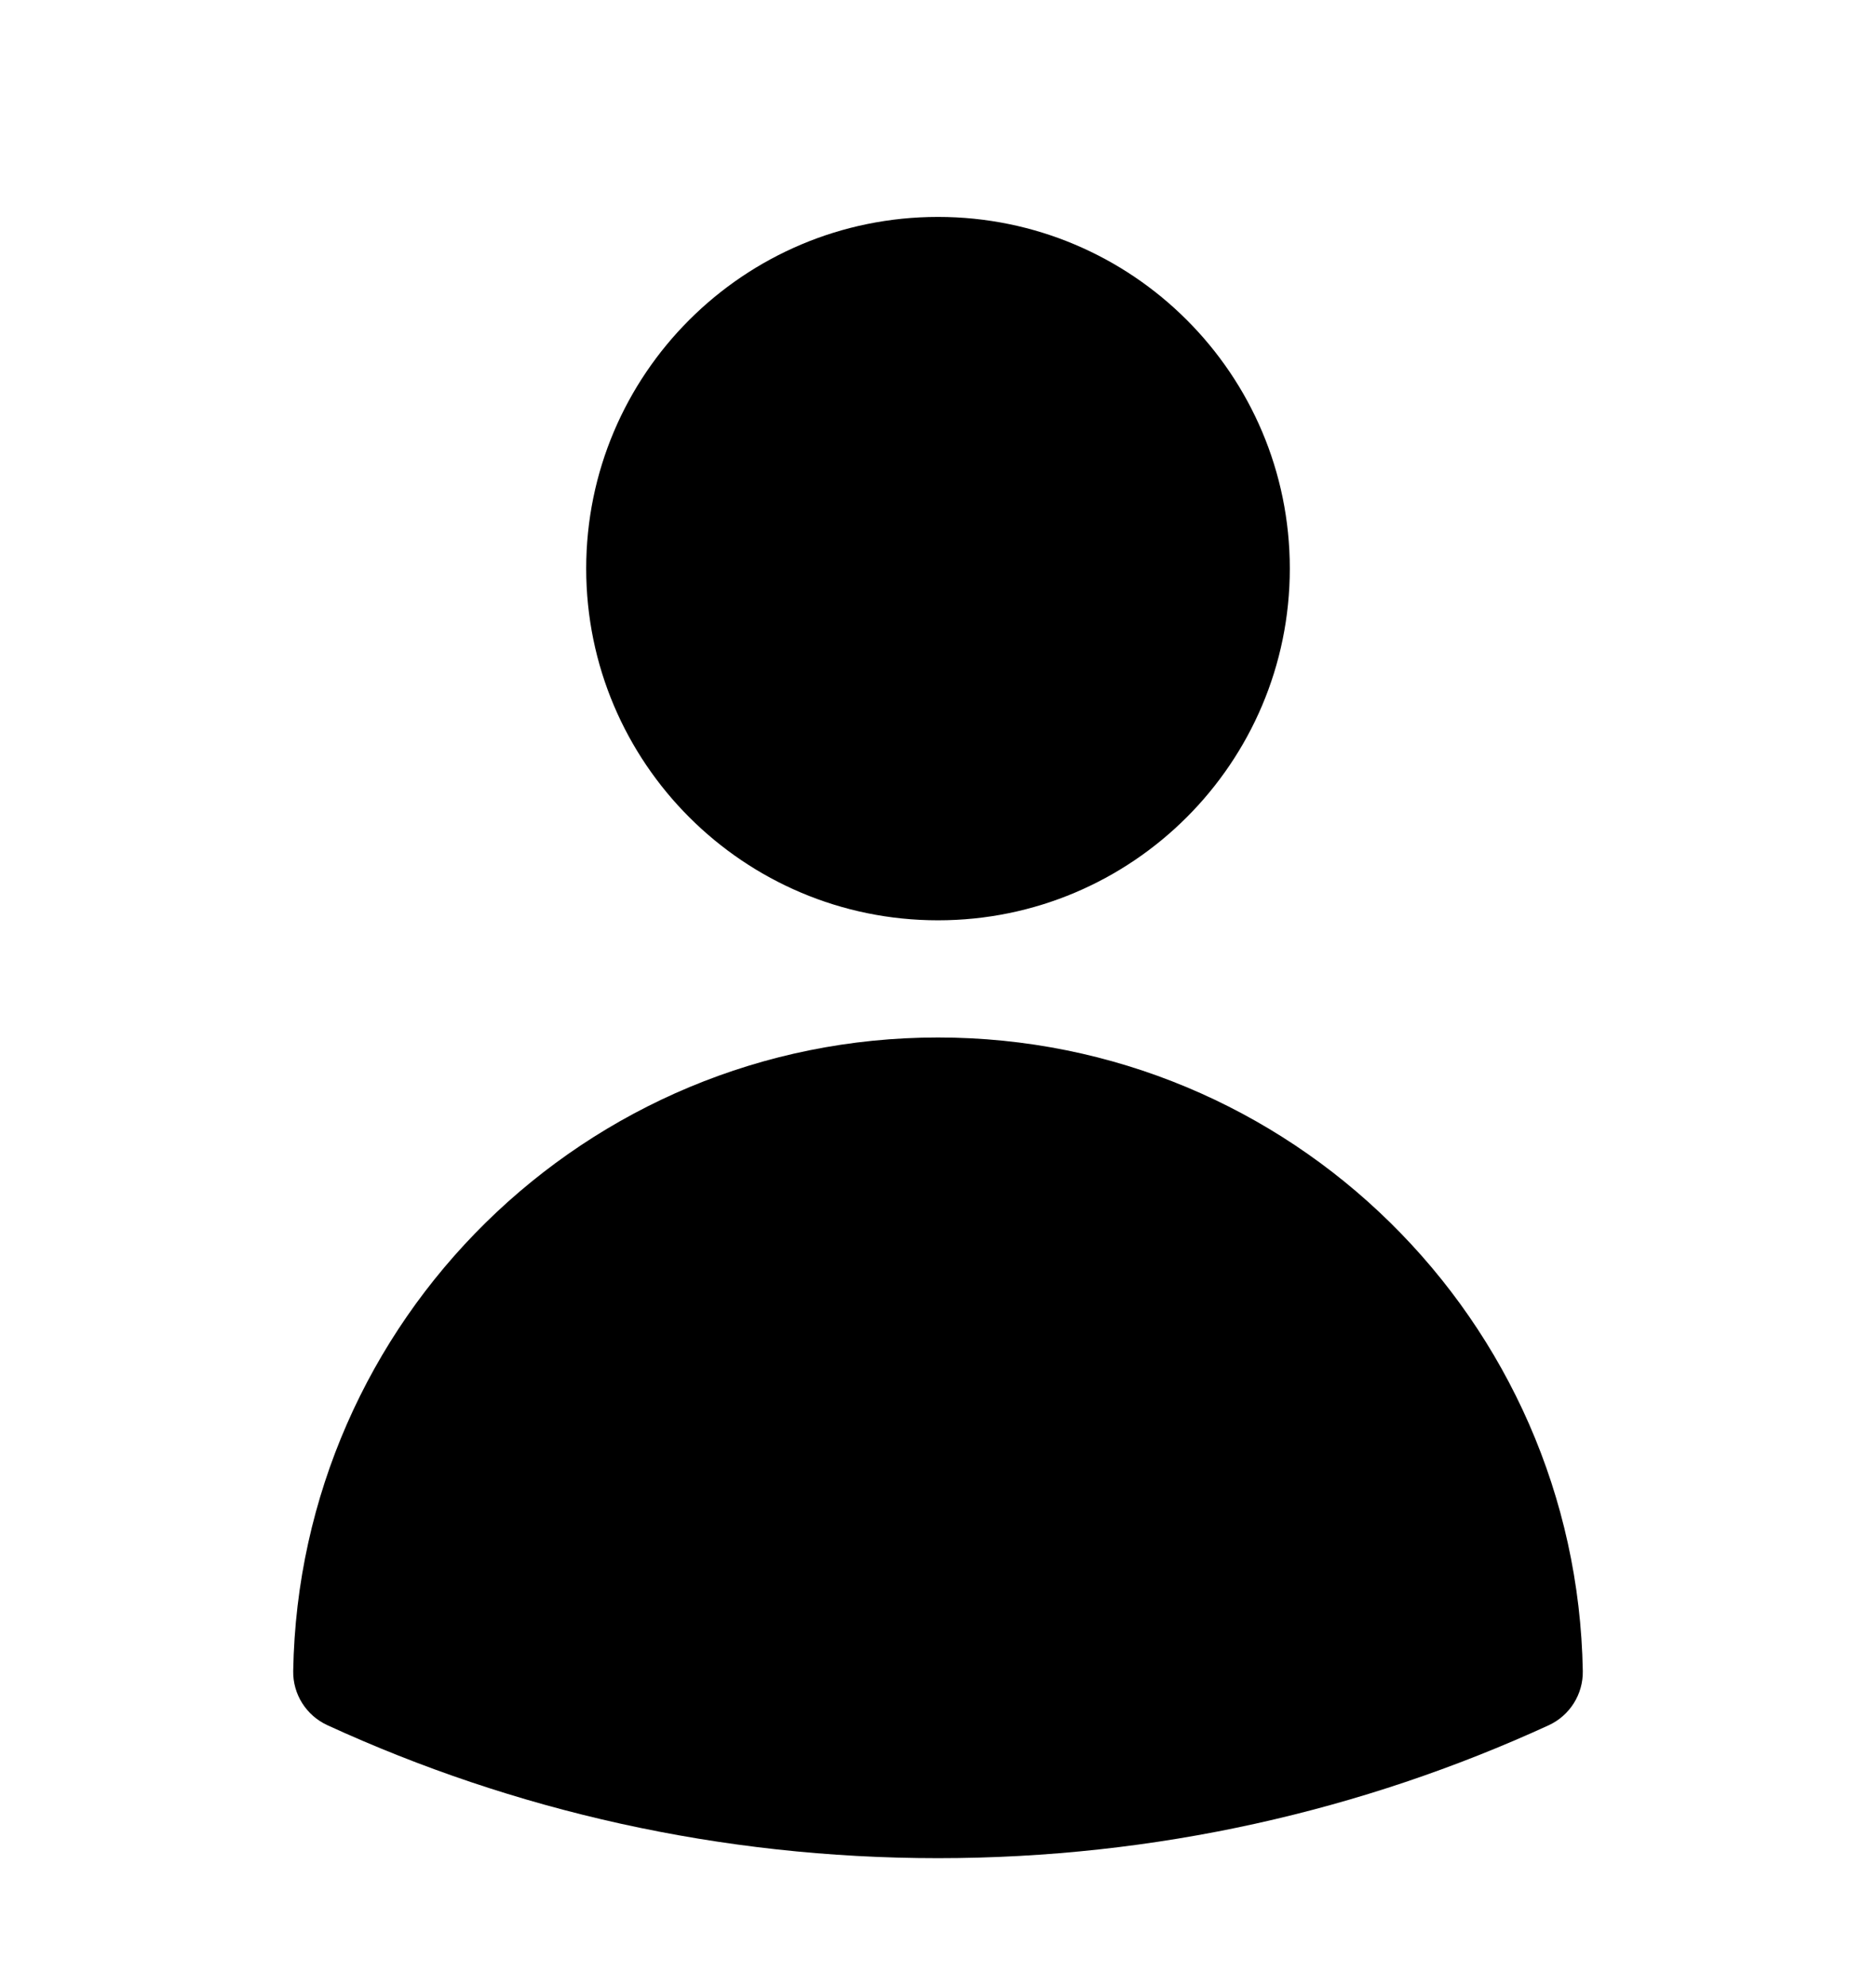
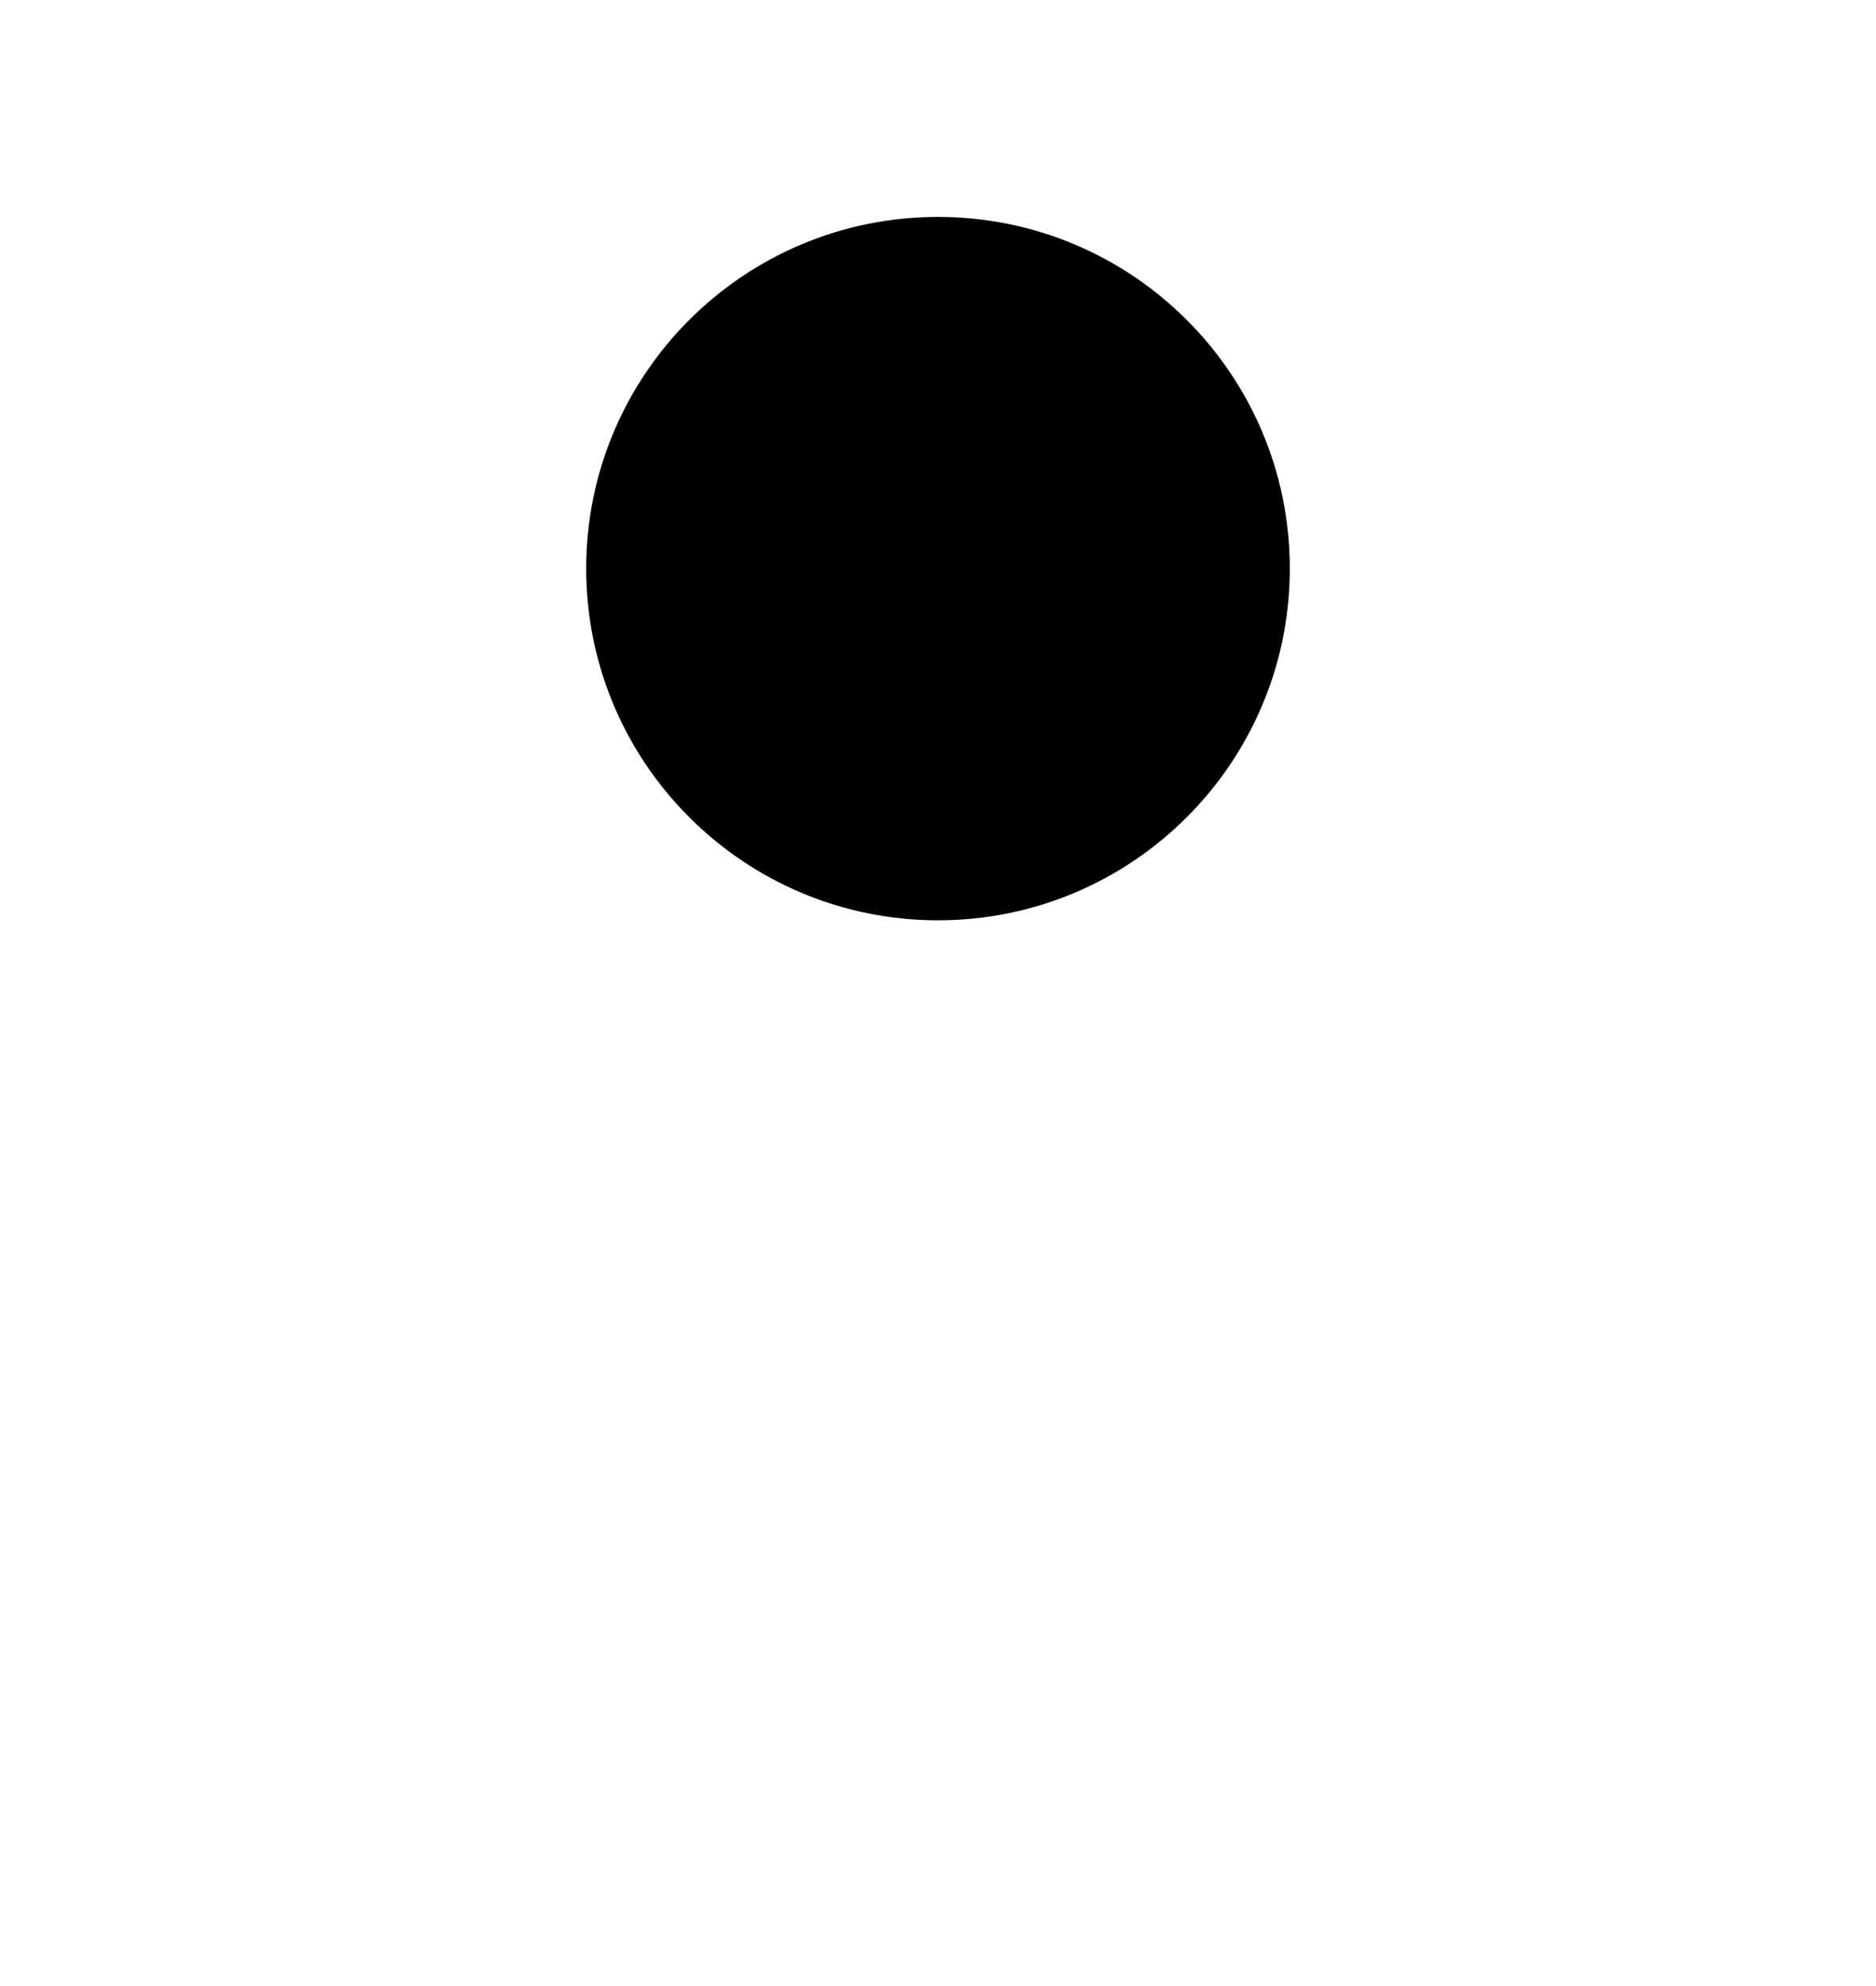
<svg xmlns="http://www.w3.org/2000/svg" width="17" height="18" viewBox="0 0 17 18" fill="none">
  <path fill-rule="evenodd" clip-rule="evenodd" d="M5.312 5.153C5.312 3.393 6.74 1.966 8.5 1.966C10.26 1.966 11.688 3.393 11.688 5.153C11.688 6.913 10.26 8.341 8.5 8.341C6.74 8.341 5.312 6.913 5.312 5.153Z" fill="black" />
-   <path fill-rule="evenodd" clip-rule="evenodd" d="M2.657 15.144C2.712 11.964 5.307 9.403 8.5 9.403C11.693 9.403 14.288 11.964 14.343 15.145C14.347 15.355 14.225 15.549 14.033 15.637C12.348 16.41 10.474 16.841 8.5 16.841C6.526 16.841 4.652 16.41 2.967 15.636C2.775 15.548 2.653 15.355 2.657 15.144Z" fill="black" />
</svg>